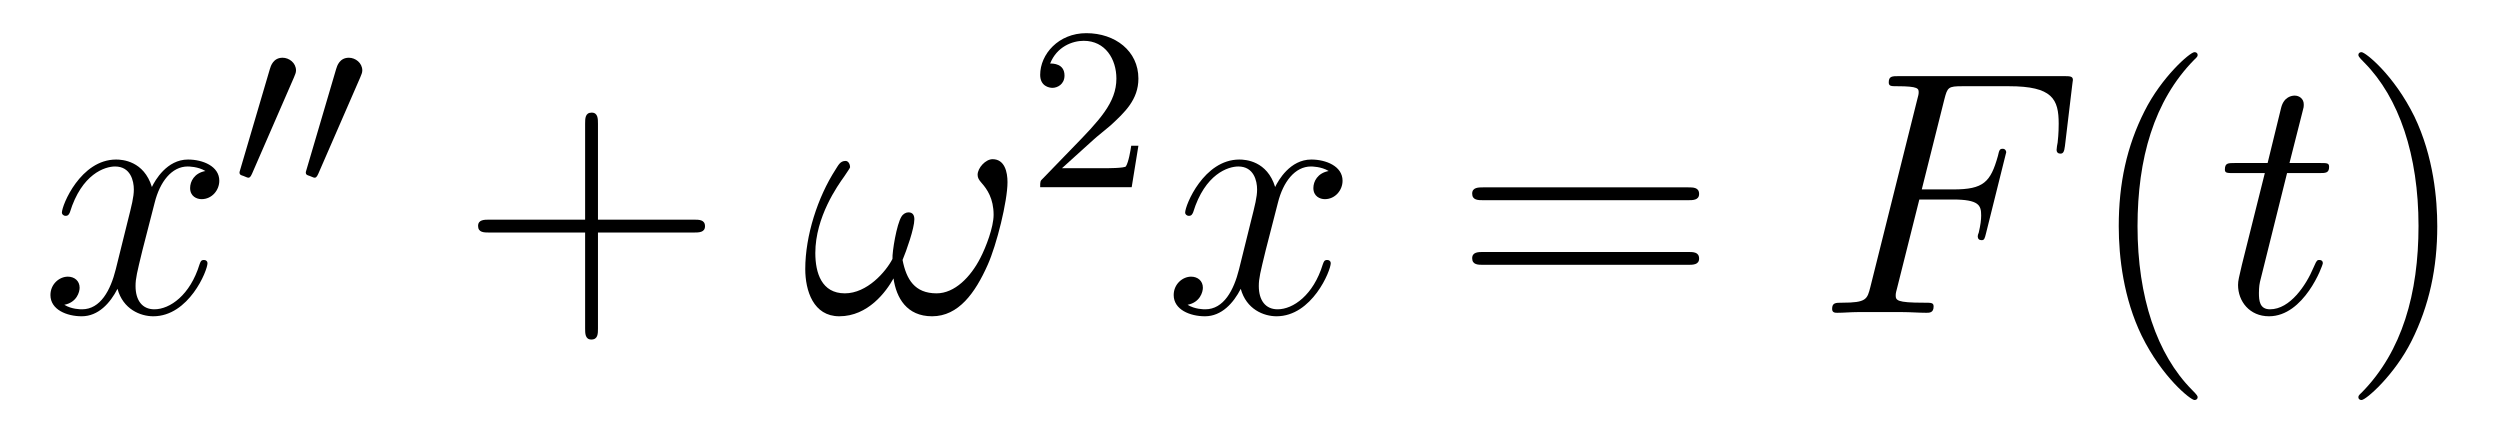
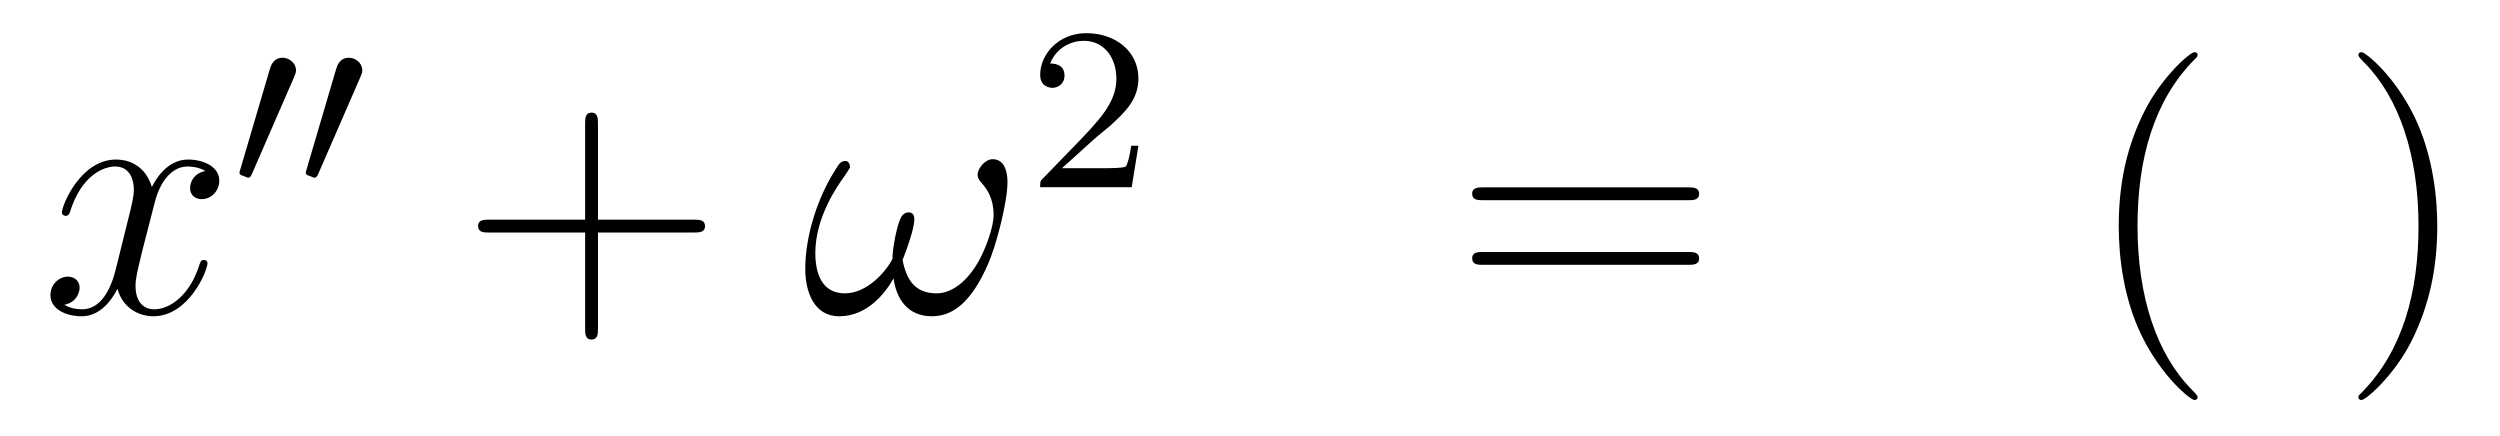
<svg xmlns="http://www.w3.org/2000/svg" version="1.1" width="86pt" height="15pt" viewBox="0 -15 86 15">
  <g id="page1">
    <g transform="matrix(1 0 0 -1 -127 650)">
      <path d="M134.066 659.117C133.684 659.046 133.54 658.759 133.54 658.532C133.54 658.245 133.767 658.149 133.935 658.149C134.293 658.149 134.544 658.46 134.544 658.782C134.544 659.285 133.971 659.512 133.468 659.512C132.739 659.512 132.333 658.794 132.225 658.567C131.95 659.464 131.209 659.512 130.994 659.512C129.775 659.512 129.129 657.946 129.129 657.683C129.129 657.635 129.177 657.575 129.261 657.575C129.356 657.575 129.38 657.647 129.404 657.695C129.811 659.022 130.612 659.273 130.958 659.273C131.496 659.273 131.604 658.771 131.604 658.484C131.604 658.221 131.532 657.946 131.388 657.372L130.982 655.734C130.803 655.017 130.456 654.36 129.822 654.36C129.763 654.36 129.464 654.36 129.213 654.515C129.643 654.599 129.739 654.957 129.739 655.101C129.739 655.34 129.56 655.483 129.333 655.483C129.046 655.483 128.735 655.232 128.735 654.85C128.735 654.348 129.297 654.12 129.811 654.12C130.384 654.12 130.791 654.575 131.042 655.065C131.233 654.36 131.831 654.12 132.273 654.12C133.493 654.12 134.138 655.687 134.138 655.949C134.138 656.009 134.09 656.057 134.018 656.057C133.911 656.057 133.899 655.997 133.863 655.902C133.54 654.85 132.847 654.36 132.309 654.36C131.891 654.36 131.663 654.67 131.663 655.16C131.663 655.423 131.711 655.615 131.903 656.404L132.321 658.029C132.5 658.747 132.907 659.273 133.457 659.273C133.481 659.273 133.815 659.273 134.066 659.117Z" />
      <path d="M137.112 662.337C137.152 662.441 137.183 662.496 137.183 662.576C137.183 662.839 136.944 663.014 136.721 663.014C136.403 663.014 136.315 662.735 136.283 662.624L135.271 659.189C135.239 659.094 135.239 659.07 135.239 659.062C135.239 658.99 135.287 658.974 135.367 658.95C135.51 658.887 135.526 658.887 135.542 658.887C135.566 658.887 135.613 658.887 135.669 659.022L137.112 662.337ZM139.392 662.337C139.432 662.441 139.463 662.496 139.463 662.576C139.463 662.839 139.224 663.014 139.001 663.014C138.683 663.014 138.595 662.735 138.563 662.624L137.551 659.189C137.519 659.094 137.519 659.07 137.519 659.062C137.519 658.99 137.567 658.974 137.647 658.95C137.79 658.887 137.806 658.887 137.822 658.887C137.846 658.887 137.893 658.887 137.949 659.022L139.392 662.337Z" />
      <path d="M147.57 657.001H150.869C151.036 657.001 151.252 657.001 151.252 657.217C151.252 657.444 151.048 657.444 150.869 657.444H147.57V660.743C147.57 660.91 147.57 661.126 147.354 661.126C147.128 661.126 147.128 660.922 147.128 660.743V657.444H143.828C143.661 657.444 143.446 657.444 143.446 657.228C143.446 657.001 143.649 657.001 143.828 657.001H147.128V653.702C147.128 653.535 147.128 653.32 147.342 653.32C147.57 653.32 147.57 653.523 147.57 653.702V657.001Z" />
      <path d="M161.658 658.735C161.658 659.081 161.562 659.524 161.144 659.524C160.905 659.524 160.63 659.225 160.63 658.986C160.63 658.878 160.678 658.807 160.773 658.699C160.953 658.496 161.18 658.173 161.18 657.611C161.18 657.181 160.917 656.499 160.726 656.129C160.391 655.471 159.841 654.909 159.219 654.909C158.466 654.909 158.179 655.387 158.048 656.057C158.179 656.368 158.454 657.145 158.454 657.456C158.454 657.587 158.406 657.695 158.251 657.695C158.167 657.695 158.072 657.647 158.012 657.551C157.845 657.288 157.689 656.344 157.701 656.093C157.474 655.651 156.828 654.909 156.063 654.909C155.262 654.909 155.047 655.615 155.047 656.296C155.047 657.539 155.824 658.627 156.039 658.926C156.159 659.105 156.243 659.225 156.243 659.249C156.243 659.332 156.195 659.464 156.087 659.464C155.896 659.464 155.836 659.308 155.741 659.165C155.131 658.221 154.701 656.894 154.701 655.746C154.701 655.005 154.976 654.12 155.872 654.12C156.864 654.12 157.486 654.969 157.737 655.423C157.833 654.754 158.191 654.12 159.064 654.12C159.972 654.12 160.546 654.921 160.977 655.89C161.287 656.583 161.658 658.077 161.658 658.735Z" />
      <path d="M164.607 660.186C164.735 660.305 165.069 660.568 165.197 660.68C165.691 661.134 166.161 661.572 166.161 662.297C166.161 663.245 165.364 663.859 164.368 663.859C163.412 663.859 162.782 663.134 162.782 662.425C162.782 662.034 163.093 661.978 163.205 661.978C163.372 661.978 163.619 662.098 163.619 662.401C163.619 662.815 163.221 662.815 163.125 662.815C163.356 663.397 163.89 663.596 164.28 663.596C165.022 663.596 165.404 662.967 165.404 662.297C165.404 661.468 164.822 660.863 163.882 659.899L162.878 658.863C162.782 658.775 162.782 658.759 162.782 658.56H165.93L166.161 659.986H165.914C165.89 659.827 165.826 659.428 165.731 659.277C165.683 659.213 165.077 659.213 164.95 659.213H163.531L164.607 660.186Z" />
-       <path d="M172.706 659.117C172.324 659.046 172.18 658.759 172.18 658.532C172.18 658.245 172.407 658.149 172.575 658.149C172.933 658.149 173.184 658.46 173.184 658.782C173.184 659.285 172.611 659.512 172.108 659.512C171.379 659.512 170.973 658.794 170.865 658.567C170.59 659.464 169.849 659.512 169.634 659.512C168.415 659.512 167.769 657.946 167.769 657.683C167.769 657.635 167.817 657.575 167.901 657.575C167.996 657.575 168.02 657.647 168.044 657.695C168.451 659.022 169.252 659.273 169.598 659.273C170.136 659.273 170.244 658.771 170.244 658.484C170.244 658.221 170.172 657.946 170.028 657.372L169.622 655.734C169.443 655.017 169.096 654.36 168.462 654.36C168.403 654.36 168.104 654.36 167.853 654.515C168.283 654.599 168.379 654.957 168.379 655.101C168.379 655.34 168.2 655.483 167.973 655.483C167.686 655.483 167.375 655.232 167.375 654.85C167.375 654.348 167.937 654.12 168.451 654.12C169.024 654.12 169.431 654.575 169.682 655.065C169.873 654.36 170.471 654.12 170.913 654.12C172.133 654.12 172.778 655.687 172.778 655.949C172.778 656.009 172.73 656.057 172.658 656.057C172.551 656.057 172.539 655.997 172.503 655.902C172.18 654.85 171.487 654.36 170.949 654.36C170.531 654.36 170.303 654.67 170.303 655.16C170.303 655.423 170.351 655.615 170.543 656.404L170.961 658.029C171.14 658.747 171.547 659.273 172.097 659.273C172.121 659.273 172.455 659.273 172.706 659.117Z" />
      <path d="M185.067 658.113C185.234 658.113 185.449 658.113 185.449 658.328C185.449 658.555 185.246 658.555 185.067 658.555H178.026C177.858 658.555 177.643 658.555 177.643 658.34C177.643 658.113 177.846 658.113 178.026 658.113H185.067ZM185.067 655.89C185.234 655.89 185.449 655.89 185.449 656.105C185.449 656.332 185.246 656.332 185.067 656.332H178.026C177.858 656.332 177.643 656.332 177.643 656.117C177.643 655.89 177.846 655.89 178.026 655.89H185.067Z" />
-       <path d="M193.025 658.137H194.173C195.082 658.137 195.152 657.934 195.152 657.587C195.152 657.432 195.13 657.264 195.07 657.001C195.046 656.953 195.034 656.894 195.034 656.87C195.034 656.786 195.082 656.738 195.164 656.738C195.26 656.738 195.272 656.786 195.32 656.977L196.014 659.763C196.014 659.811 195.978 659.882 195.894 659.882C195.787 659.882 195.774 659.834 195.727 659.631C195.475 658.735 195.236 658.484 194.197 658.484H193.109L193.885 661.58C193.993 661.998 194.017 662.034 194.508 662.034H196.109C197.604 662.034 197.819 661.592 197.819 660.743C197.819 660.671 197.819 660.408 197.783 660.097C197.771 660.05 197.747 659.894 197.747 659.847C197.747 659.751 197.807 659.715 197.879 659.715C197.963 659.715 198.01 659.763 198.034 659.978L198.284 662.07C198.284 662.106 198.308 662.225 198.308 662.249C198.308 662.381 198.202 662.381 197.986 662.381H192.32C192.092 662.381 191.973 662.381 191.973 662.166C191.973 662.034 192.058 662.034 192.26 662.034C193.002 662.034 193.002 661.95 193.002 661.819C193.002 661.759 192.989 661.711 192.954 661.58L191.34 655.125C191.232 654.706 191.208 654.587 190.371 654.587C190.144 654.587 190.025 654.587 190.025 654.372C190.025 654.24 190.132 654.24 190.204 654.24C190.431 654.24 190.67 654.264 190.897 654.264H192.451C192.714 654.264 193.002 654.24 193.265 654.24C193.372 654.24 193.516 654.24 193.516 654.455C193.516 654.587 193.444 654.587 193.181 654.587C192.236 654.587 192.212 654.67 192.212 654.85C192.212 654.909 192.236 655.005 192.26 655.089L193.025 658.137Z" />
      <path d="M202.598 651.335C202.598 651.371 202.598 651.395 202.396 651.598C201.2 652.806 200.531 654.778 200.531 657.217C200.531 659.536 201.092 661.532 202.48 662.943C202.598 663.05 202.598 663.074 202.598 663.11C202.598 663.182 202.538 663.206 202.49 663.206C202.336 663.206 201.355 662.345 200.77 661.173C200.16 659.966 199.885 658.687 199.885 657.217C199.885 656.152 200.052 654.73 200.674 653.451C201.379 652.017 202.36 651.239 202.49 651.239C202.538 651.239 202.598 651.263 202.598 651.335Z" />
-       <path d="M205.675 659.046H206.774C207.001 659.046 207.121 659.046 207.121 659.261C207.121 659.392 207.049 659.392 206.81 659.392H205.758L206.201 661.137C206.249 661.305 206.249 661.329 206.249 661.413C206.249 661.604 206.093 661.711 205.938 661.711C205.842 661.711 205.567 661.675 205.471 661.293L205.006 659.392H203.881C203.642 659.392 203.536 659.392 203.536 659.165C203.536 659.046 203.618 659.046 203.845 659.046H204.91L204.121 655.89C204.025 655.471 203.989 655.352 203.989 655.196C203.989 654.634 204.384 654.12 205.054 654.12C206.261 654.12 206.906 655.866 206.906 655.949C206.906 656.021 206.858 656.057 206.786 656.057C206.762 656.057 206.714 656.057 206.69 656.009C206.678 655.997 206.668 655.985 206.584 655.794C206.333 655.196 205.782 654.36 205.088 654.36C204.731 654.36 204.707 654.658 204.707 654.921C204.707 654.933 204.707 655.16 204.743 655.304L205.675 659.046Z" />
      <path d="M210.842 657.217C210.842 658.125 210.722 659.607 210.054 660.994C209.348 662.428 208.368 663.206 208.236 663.206C208.188 663.206 208.129 663.182 208.129 663.11C208.129 663.074 208.129 663.05 208.332 662.847C209.527 661.64 210.197 659.667 210.197 657.228C210.197 654.909 209.635 652.913 208.248 651.502C208.129 651.395 208.129 651.371 208.129 651.335C208.129 651.263 208.188 651.239 208.236 651.239C208.392 651.239 209.372 652.1 209.958 653.272C210.568 654.491 210.842 655.782 210.842 657.217Z" />
    </g>
  </g>
</svg>